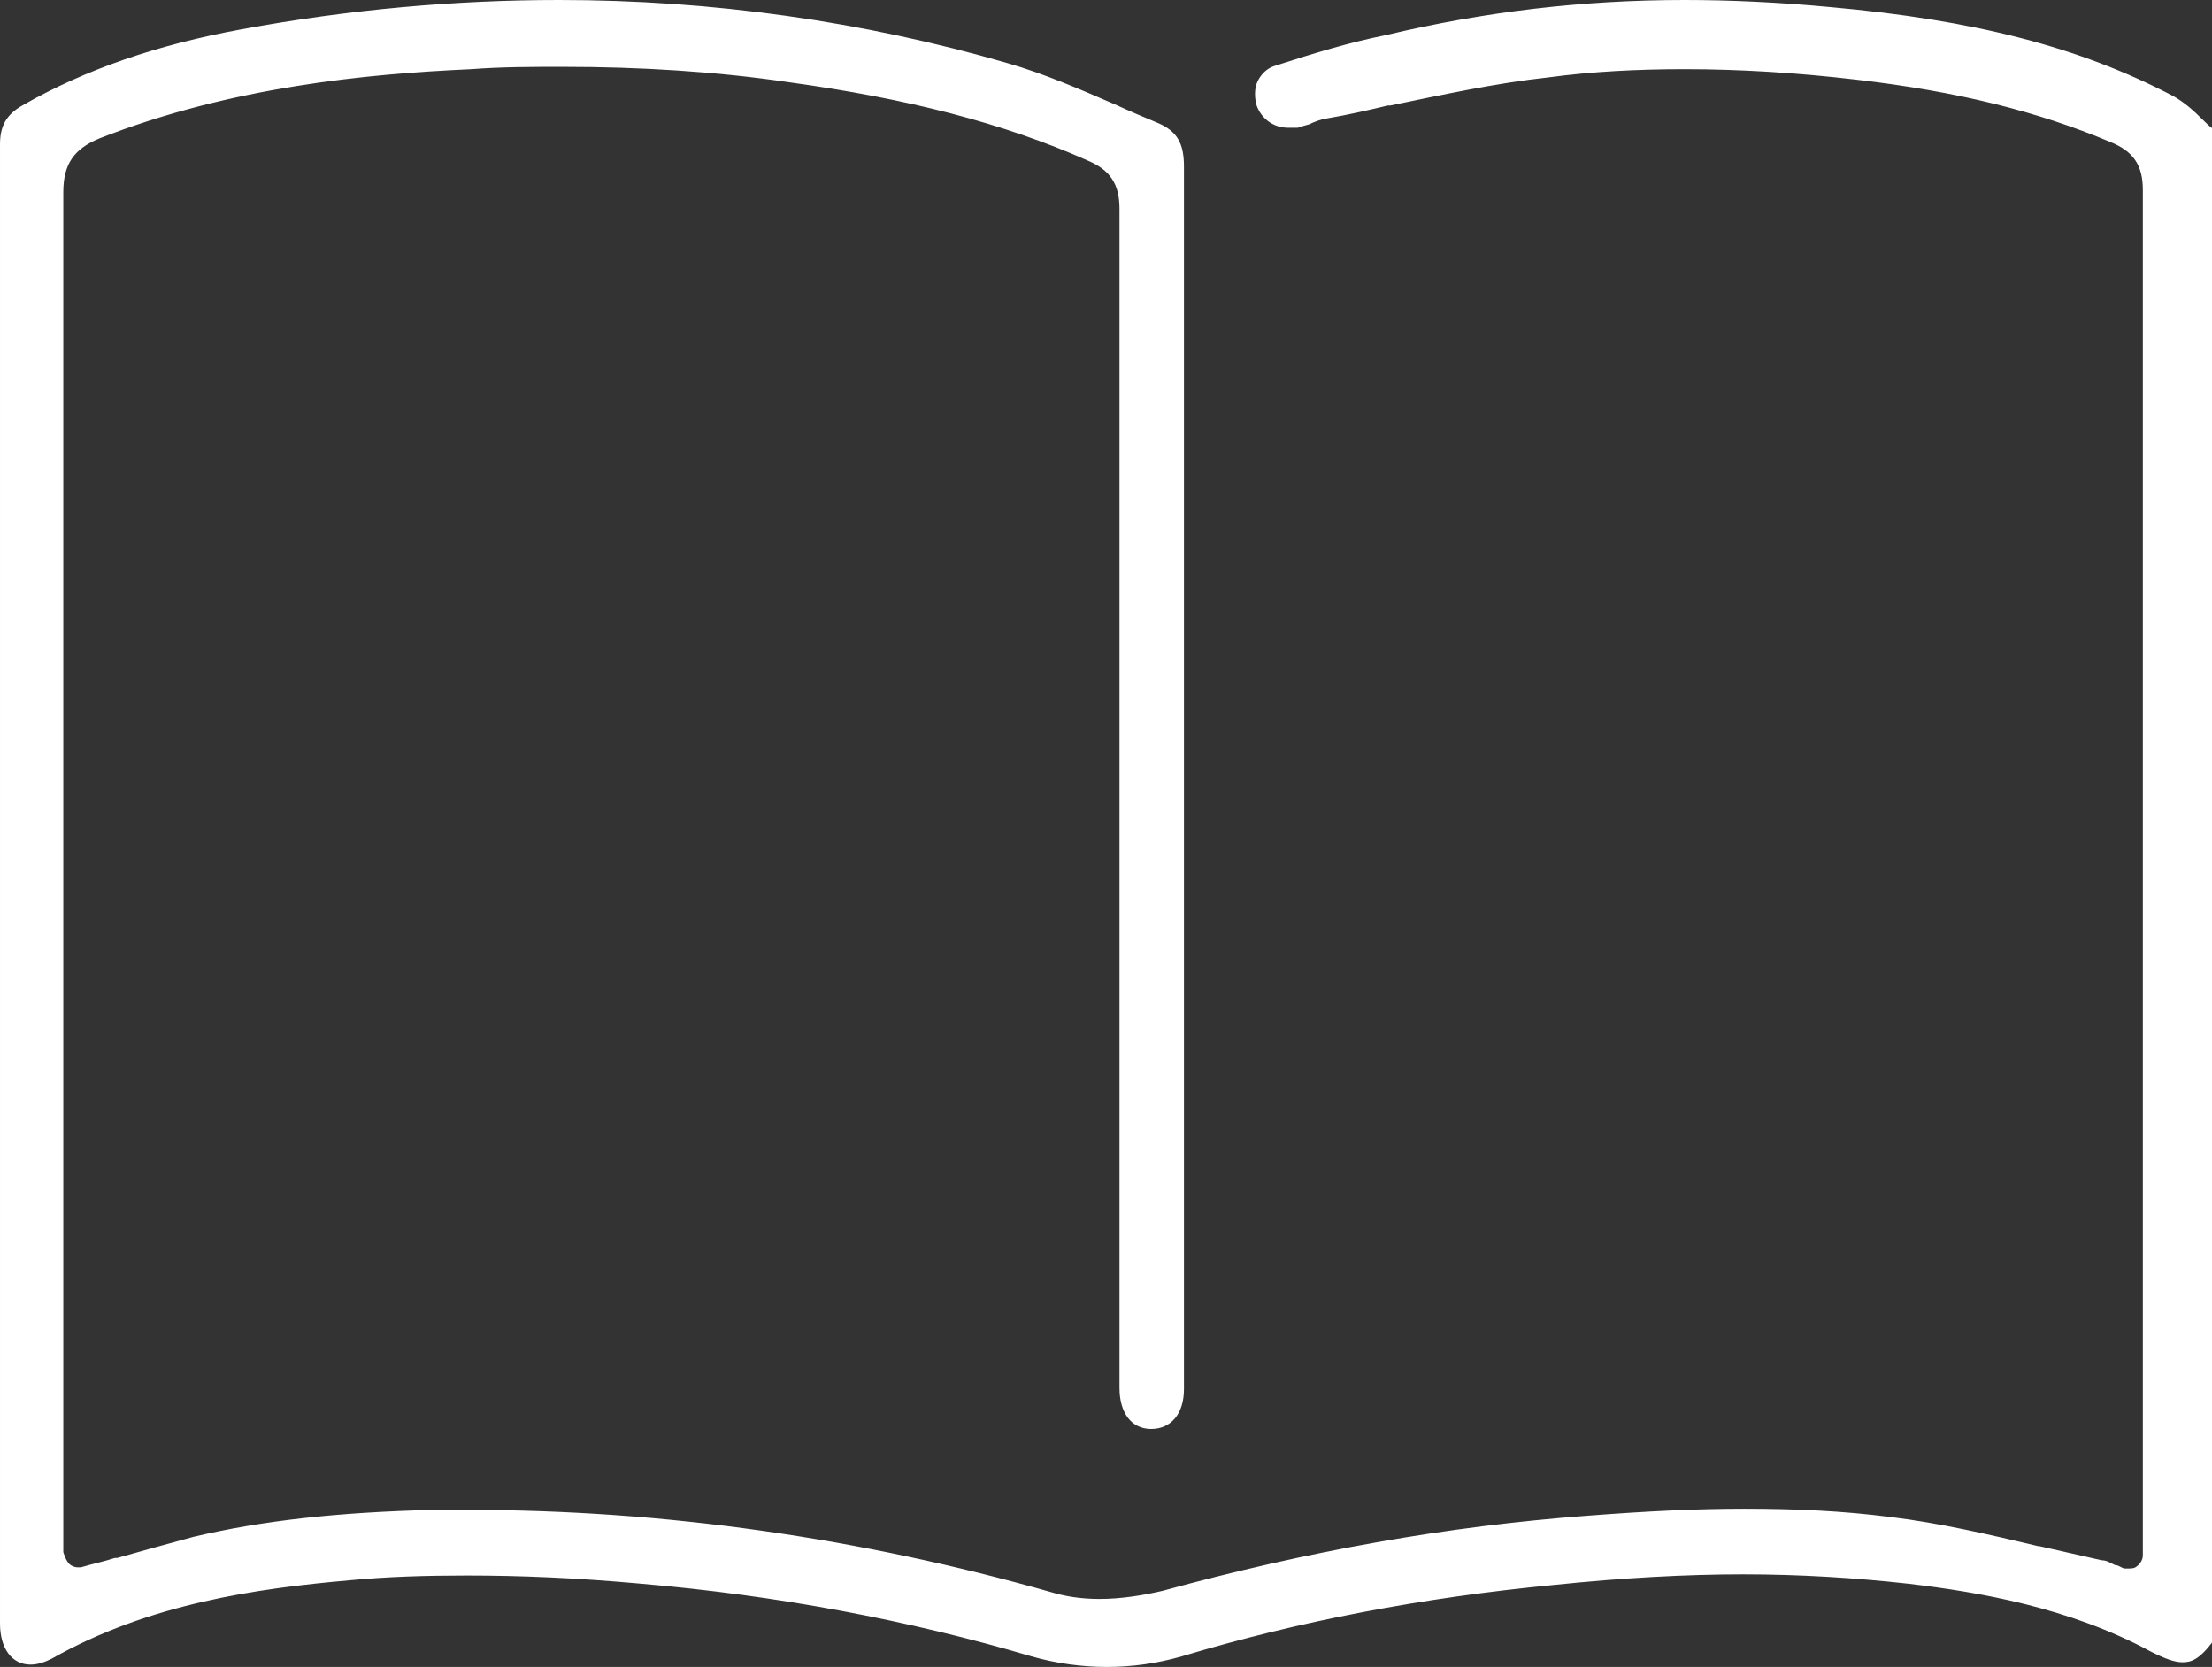
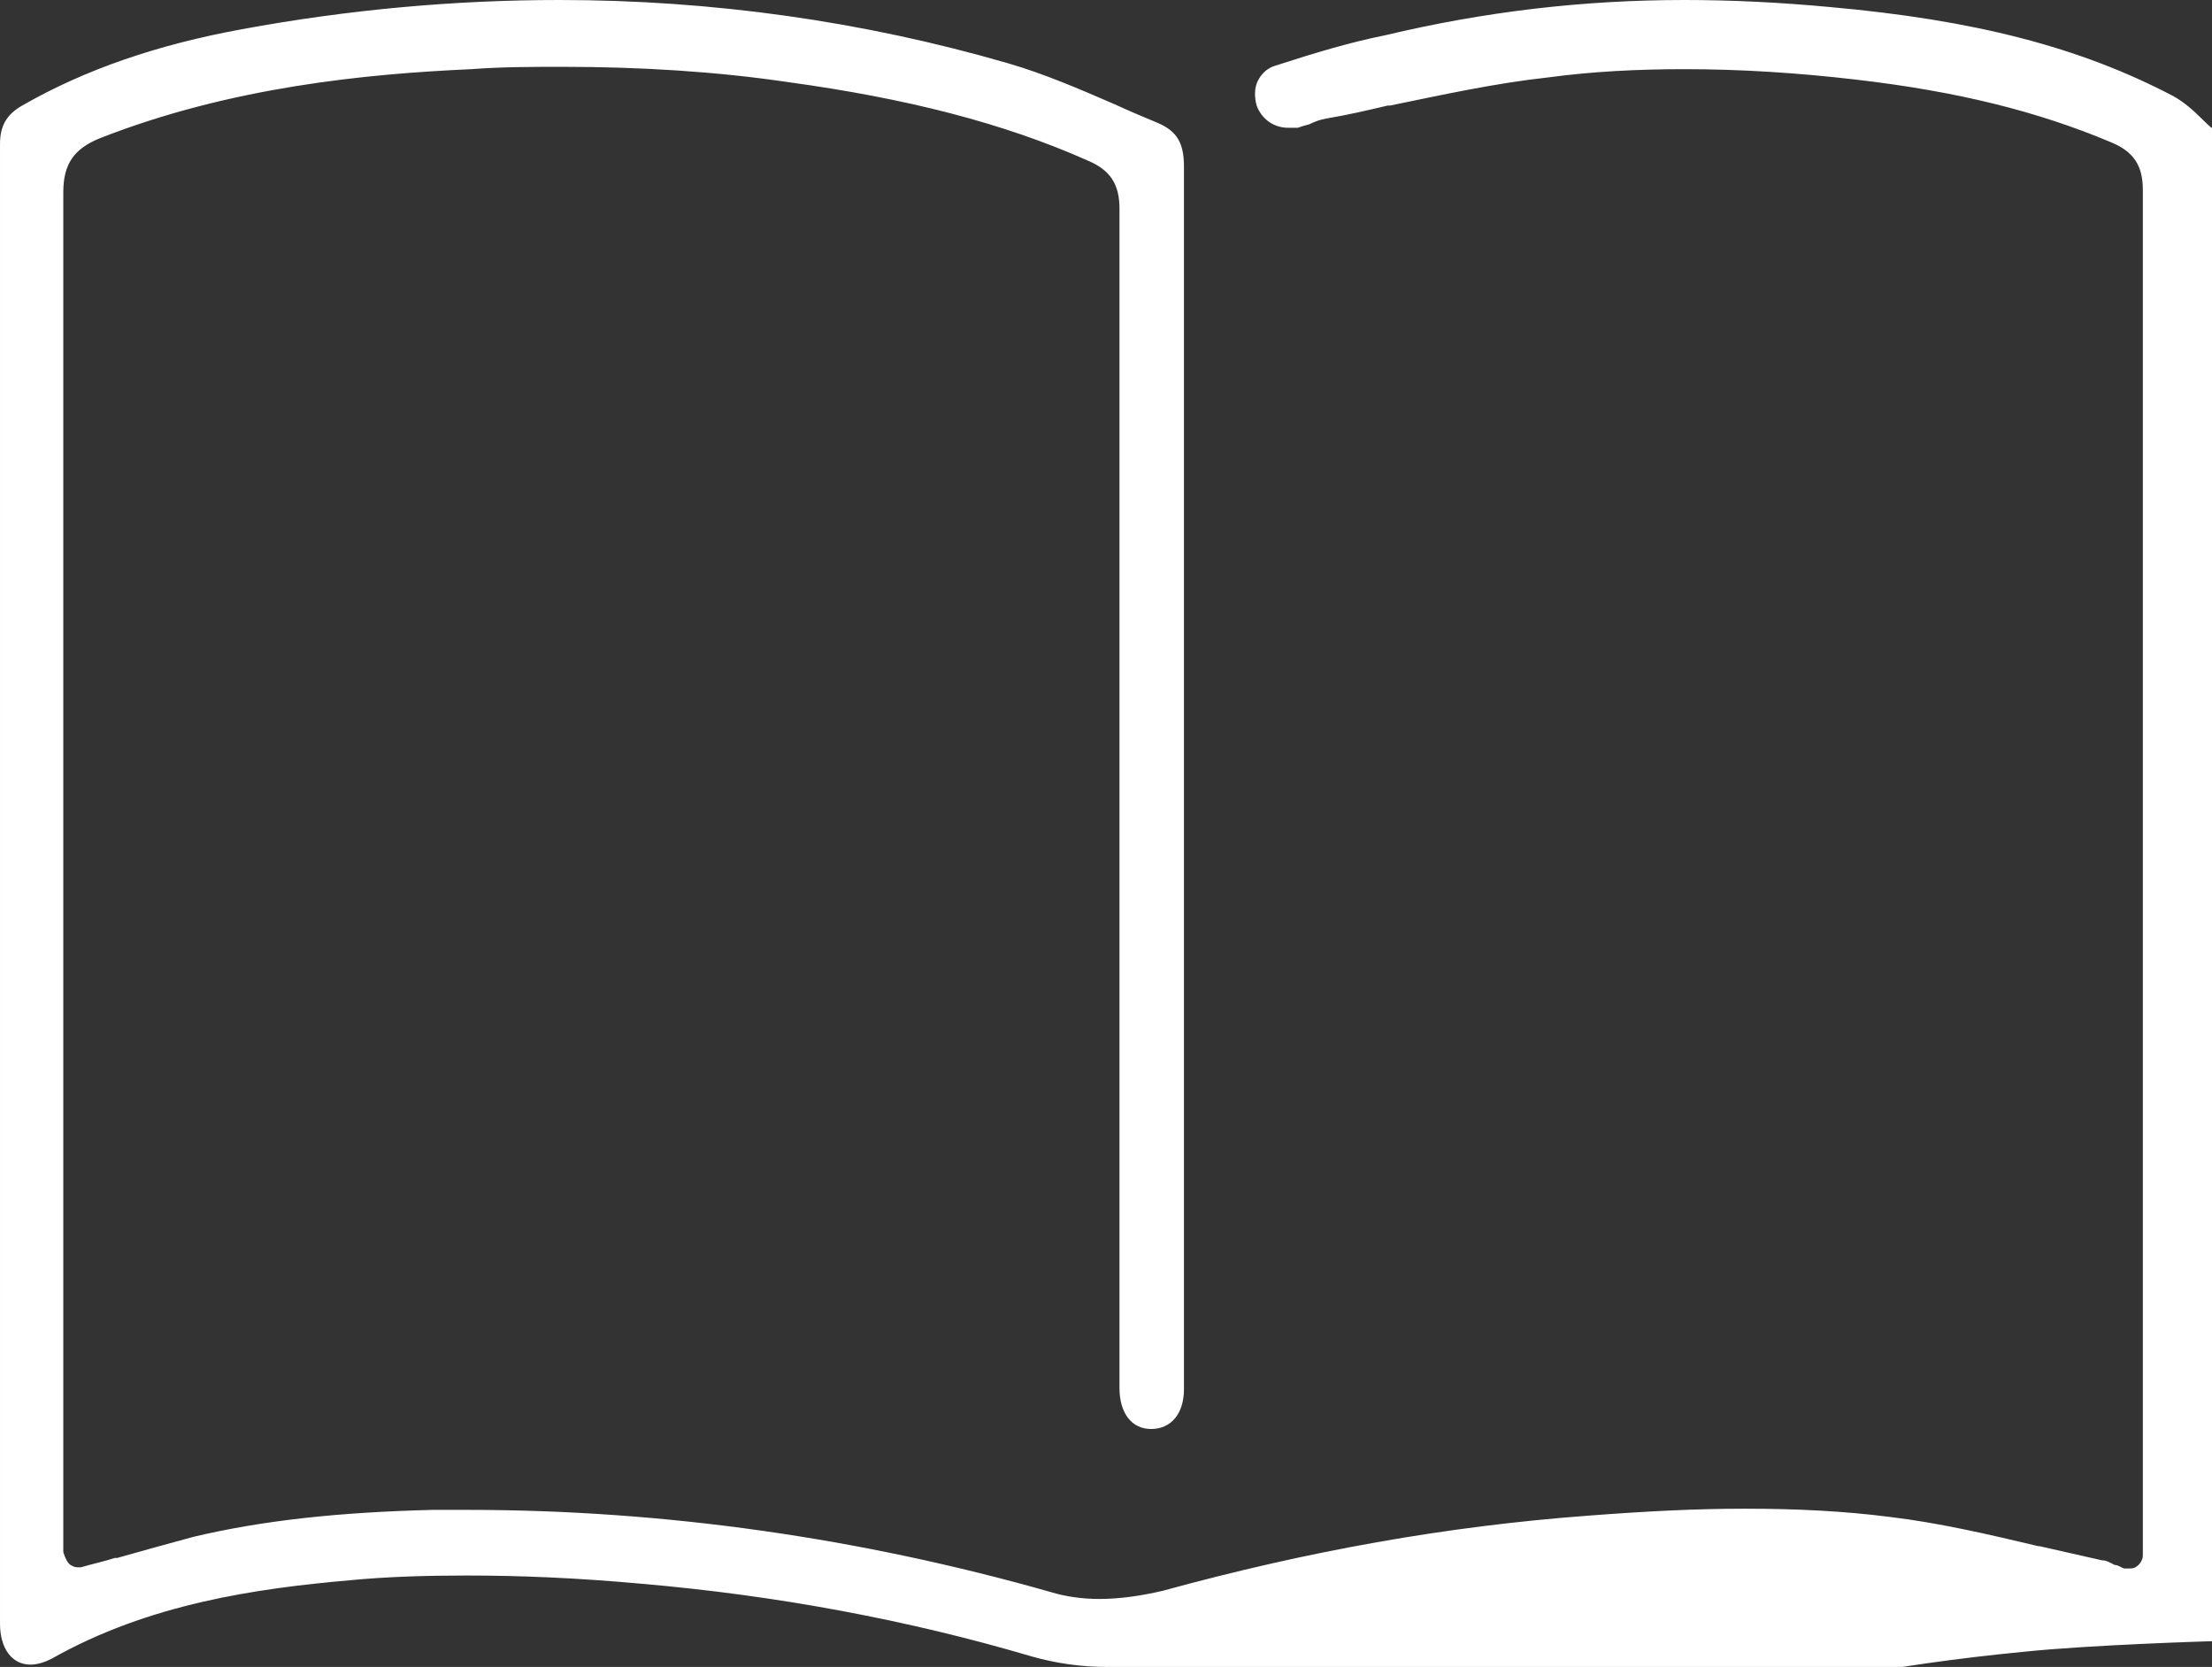
<svg xmlns="http://www.w3.org/2000/svg" id="_レイヤー_2" width="18.87" height="14.22" viewBox="0 0 18.87 14.22">
  <rect x="0" y="0" width="18.87" height="14.22" fill="#333333" stroke="none" />
  <defs>
    <style>.cls-1{fill:#fff;stroke-width:0px;}</style>
  </defs>
  <g id="_具">
-     <path class="cls-1" d="M9.44,14.22c-.21,0-.43-.03-.64-.09-1.05-.31-2.17-.52-3.33-.62-.55-.05-1.03-.07-1.49-.07-.34,0-.68.01-.99.04-.8.07-1.72.2-2.55.67-.06.03-.12.05-.18.05-.16,0-.26-.14-.26-.35,0-3.3,0-11.89,0-11.89,0-.07,0-.15,0-.22,0-.17,0-.34,0-.51,0-.15.05-.25.19-.33C.73.59,1.35.38,2.06.25c.92-.17,1.83-.25,2.71-.25,1.3,0,2.59.18,3.83.54.31.09.61.22.91.35.13.06.25.11.37.16.16.07.22.17.22.37,0,2.4,0,4.8,0,7.2v3.23c0,.21-.11.34-.28.34-.17,0-.27-.14-.27-.35v-1.06c0-2.78,0-5.94,0-9,0-.21-.08-.33-.27-.41-.72-.32-1.54-.53-2.56-.67-.61-.09-1.26-.13-1.92-.13-.25,0-.52,0-.78.02-.89.04-2.05.15-3.17.59-.22.09-.31.22-.31.46,0,3.21,0,6.53,0,9.46v2.14s.02.07.05.1c.02.02.05.03.07.03.01,0,.02,0,.03,0,.1-.03.2-.05.29-.08h.02c.21-.06.43-.12.65-.18.59-.14,1.24-.21,2.04-.23.1,0,.2,0,.3,0,1.68,0,3.35.24,4.97.7.13.04.27.06.42.06.18,0,.37-.03.54-.07,1.24-.34,2.42-.55,3.62-.64.52-.04.94-.06,1.34-.06.45,0,.85.02,1.24.07.42.05.85.15,1.27.25h.01c.18.04.35.08.53.12.04,0,.07.02.11.04.03,0,.05.02.08.03.01,0,.03,0,.04,0,.02,0,.05,0,.07-.02.03-.02.05-.06.05-.09v-.07c0-.05,0-.1,0-.14v-2.43c0-3,0-6.01,0-9.01,0-.21-.08-.33-.28-.41-.62-.26-1.3-.43-2.16-.53-.51-.06-1-.09-1.47-.09-.4,0-.79.02-1.16.07-.46.05-.91.15-1.35.24h-.02c-.17.04-.34.08-.52.11-.06.01-.11.03-.15.05-.04.01-.07.02-.1.03-.03,0-.05,0-.08,0-.13,0-.23-.08-.27-.19-.02-.07-.02-.15.01-.21.03-.06.08-.11.15-.13.34-.11.64-.2.94-.26C12.66.1,13.5,0,14.37,0c.4,0,.81.02,1.24.06,1.23.11,2.13.34,2.93.76.09.05.17.12.25.2.03.03.06.06.09.08v12.9c-.12.16-.19.18-.26.18-.07,0-.15-.03-.27-.09-.7-.38-1.48-.51-2.07-.58-.45-.05-.92-.08-1.41-.08s-1.03.03-1.61.09c-1.14.11-2.18.31-3.18.61-.21.06-.42.09-.64.09Z" />
+     <path class="cls-1" d="M9.44,14.22c-.21,0-.43-.03-.64-.09-1.05-.31-2.17-.52-3.33-.62-.55-.05-1.03-.07-1.49-.07-.34,0-.68.01-.99.04-.8.07-1.72.2-2.55.67-.06.03-.12.05-.18.05-.16,0-.26-.14-.26-.35,0-3.3,0-11.89,0-11.89,0-.07,0-.15,0-.22,0-.17,0-.34,0-.51,0-.15.05-.25.19-.33C.73.59,1.35.38,2.06.25c.92-.17,1.83-.25,2.71-.25,1.3,0,2.59.18,3.83.54.31.09.61.22.91.35.13.06.25.11.37.16.16.07.22.17.22.37,0,2.4,0,4.8,0,7.2v3.23c0,.21-.11.34-.28.34-.17,0-.27-.14-.27-.35v-1.06c0-2.78,0-5.94,0-9,0-.21-.08-.33-.27-.41-.72-.32-1.54-.53-2.56-.67-.61-.09-1.26-.13-1.92-.13-.25,0-.52,0-.78.02-.89.04-2.05.15-3.17.59-.22.09-.31.22-.31.46,0,3.21,0,6.53,0,9.46v2.14s.02.07.05.1c.02.02.05.03.07.03.01,0,.02,0,.03,0,.1-.03.2-.05.29-.08h.02c.21-.06.43-.12.65-.18.59-.14,1.24-.21,2.04-.23.1,0,.2,0,.3,0,1.68,0,3.35.24,4.97.7.13.04.27.06.42.06.18,0,.37-.03.54-.07,1.24-.34,2.42-.55,3.62-.64.52-.04.94-.06,1.34-.06.45,0,.85.02,1.24.07.42.05.85.15,1.27.25h.01c.18.04.35.08.53.12.04,0,.07.02.11.04.03,0,.05.02.08.03.01,0,.03,0,.04,0,.02,0,.05,0,.07-.02.03-.02.05-.06.05-.09v-.07c0-.05,0-.1,0-.14v-2.43c0-3,0-6.01,0-9.01,0-.21-.08-.33-.28-.41-.62-.26-1.3-.43-2.16-.53-.51-.06-1-.09-1.47-.09-.4,0-.79.02-1.16.07-.46.05-.91.15-1.35.24h-.02c-.17.04-.34.08-.52.11-.06.01-.11.03-.15.05-.04.01-.07.02-.1.03-.03,0-.05,0-.08,0-.13,0-.23-.08-.27-.19-.02-.07-.02-.15.01-.21.03-.06.08-.11.15-.13.34-.11.64-.2.94-.26C12.66.1,13.5,0,14.37,0c.4,0,.81.02,1.24.06,1.23.11,2.13.34,2.93.76.09.05.17.12.25.2.03.03.06.06.09.08v12.9s-1.03.03-1.61.09c-1.14.11-2.18.31-3.18.61-.21.06-.42.09-.64.09Z" />
  </g>
</svg>